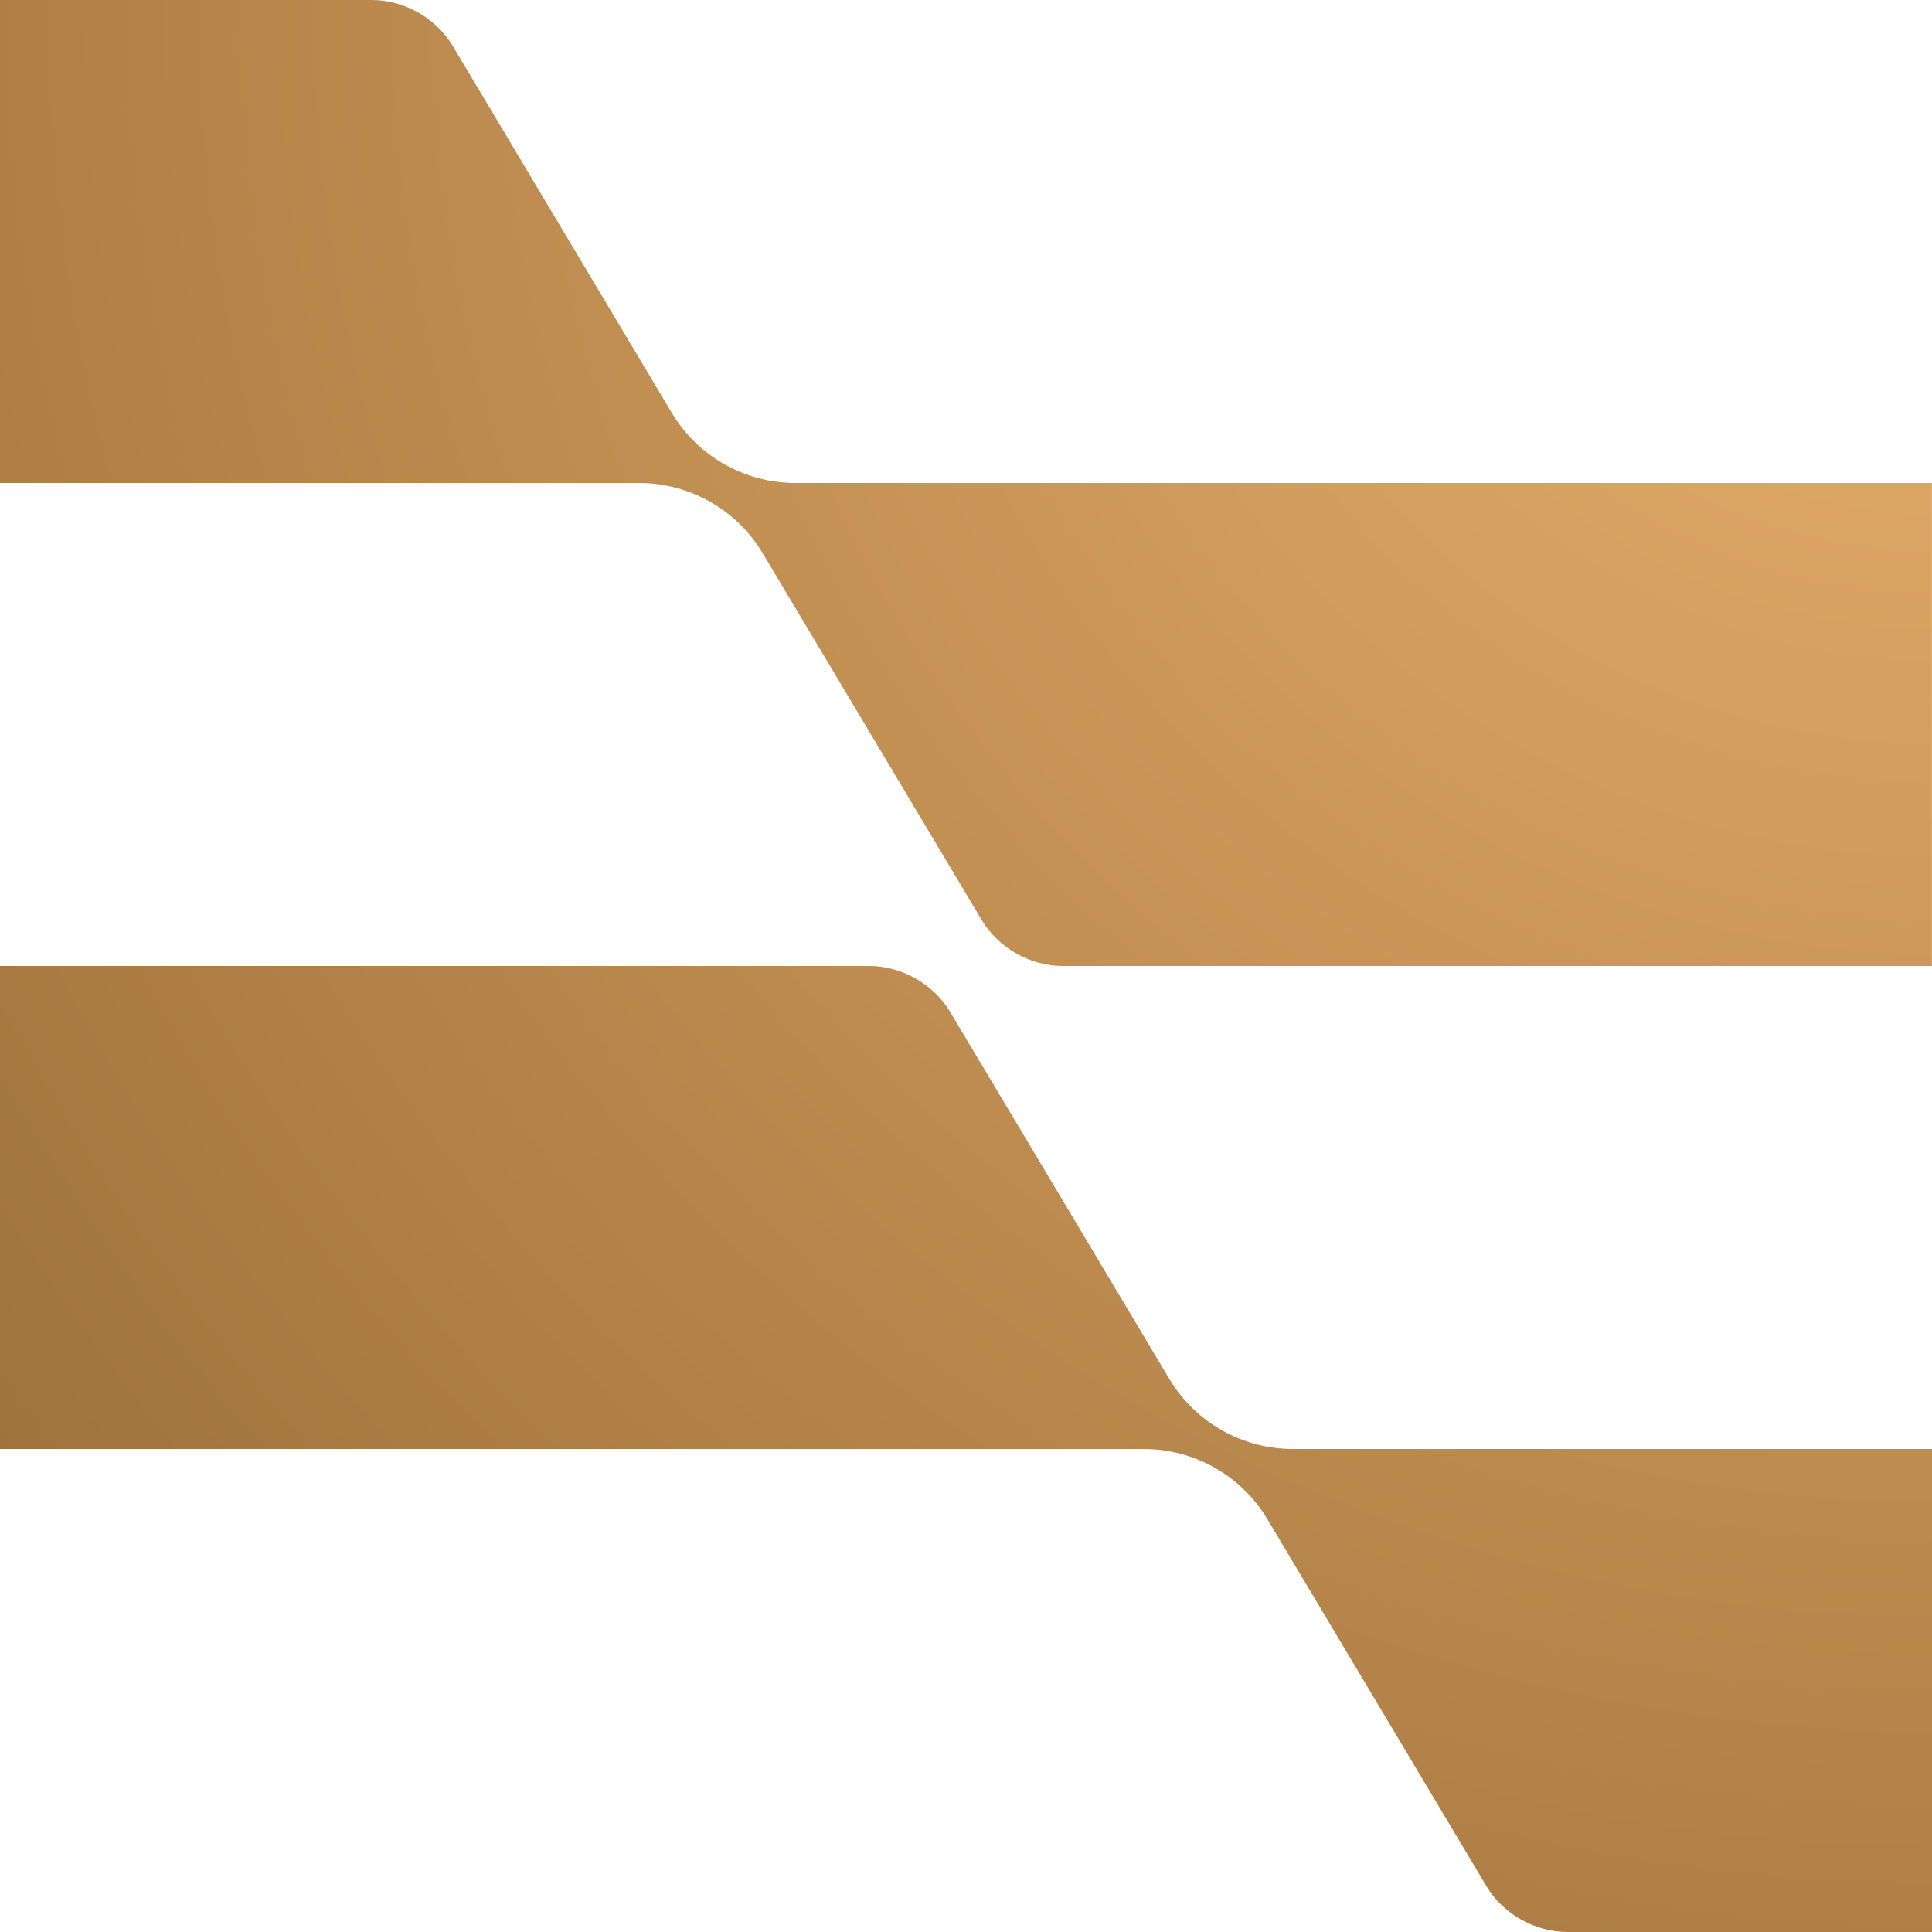
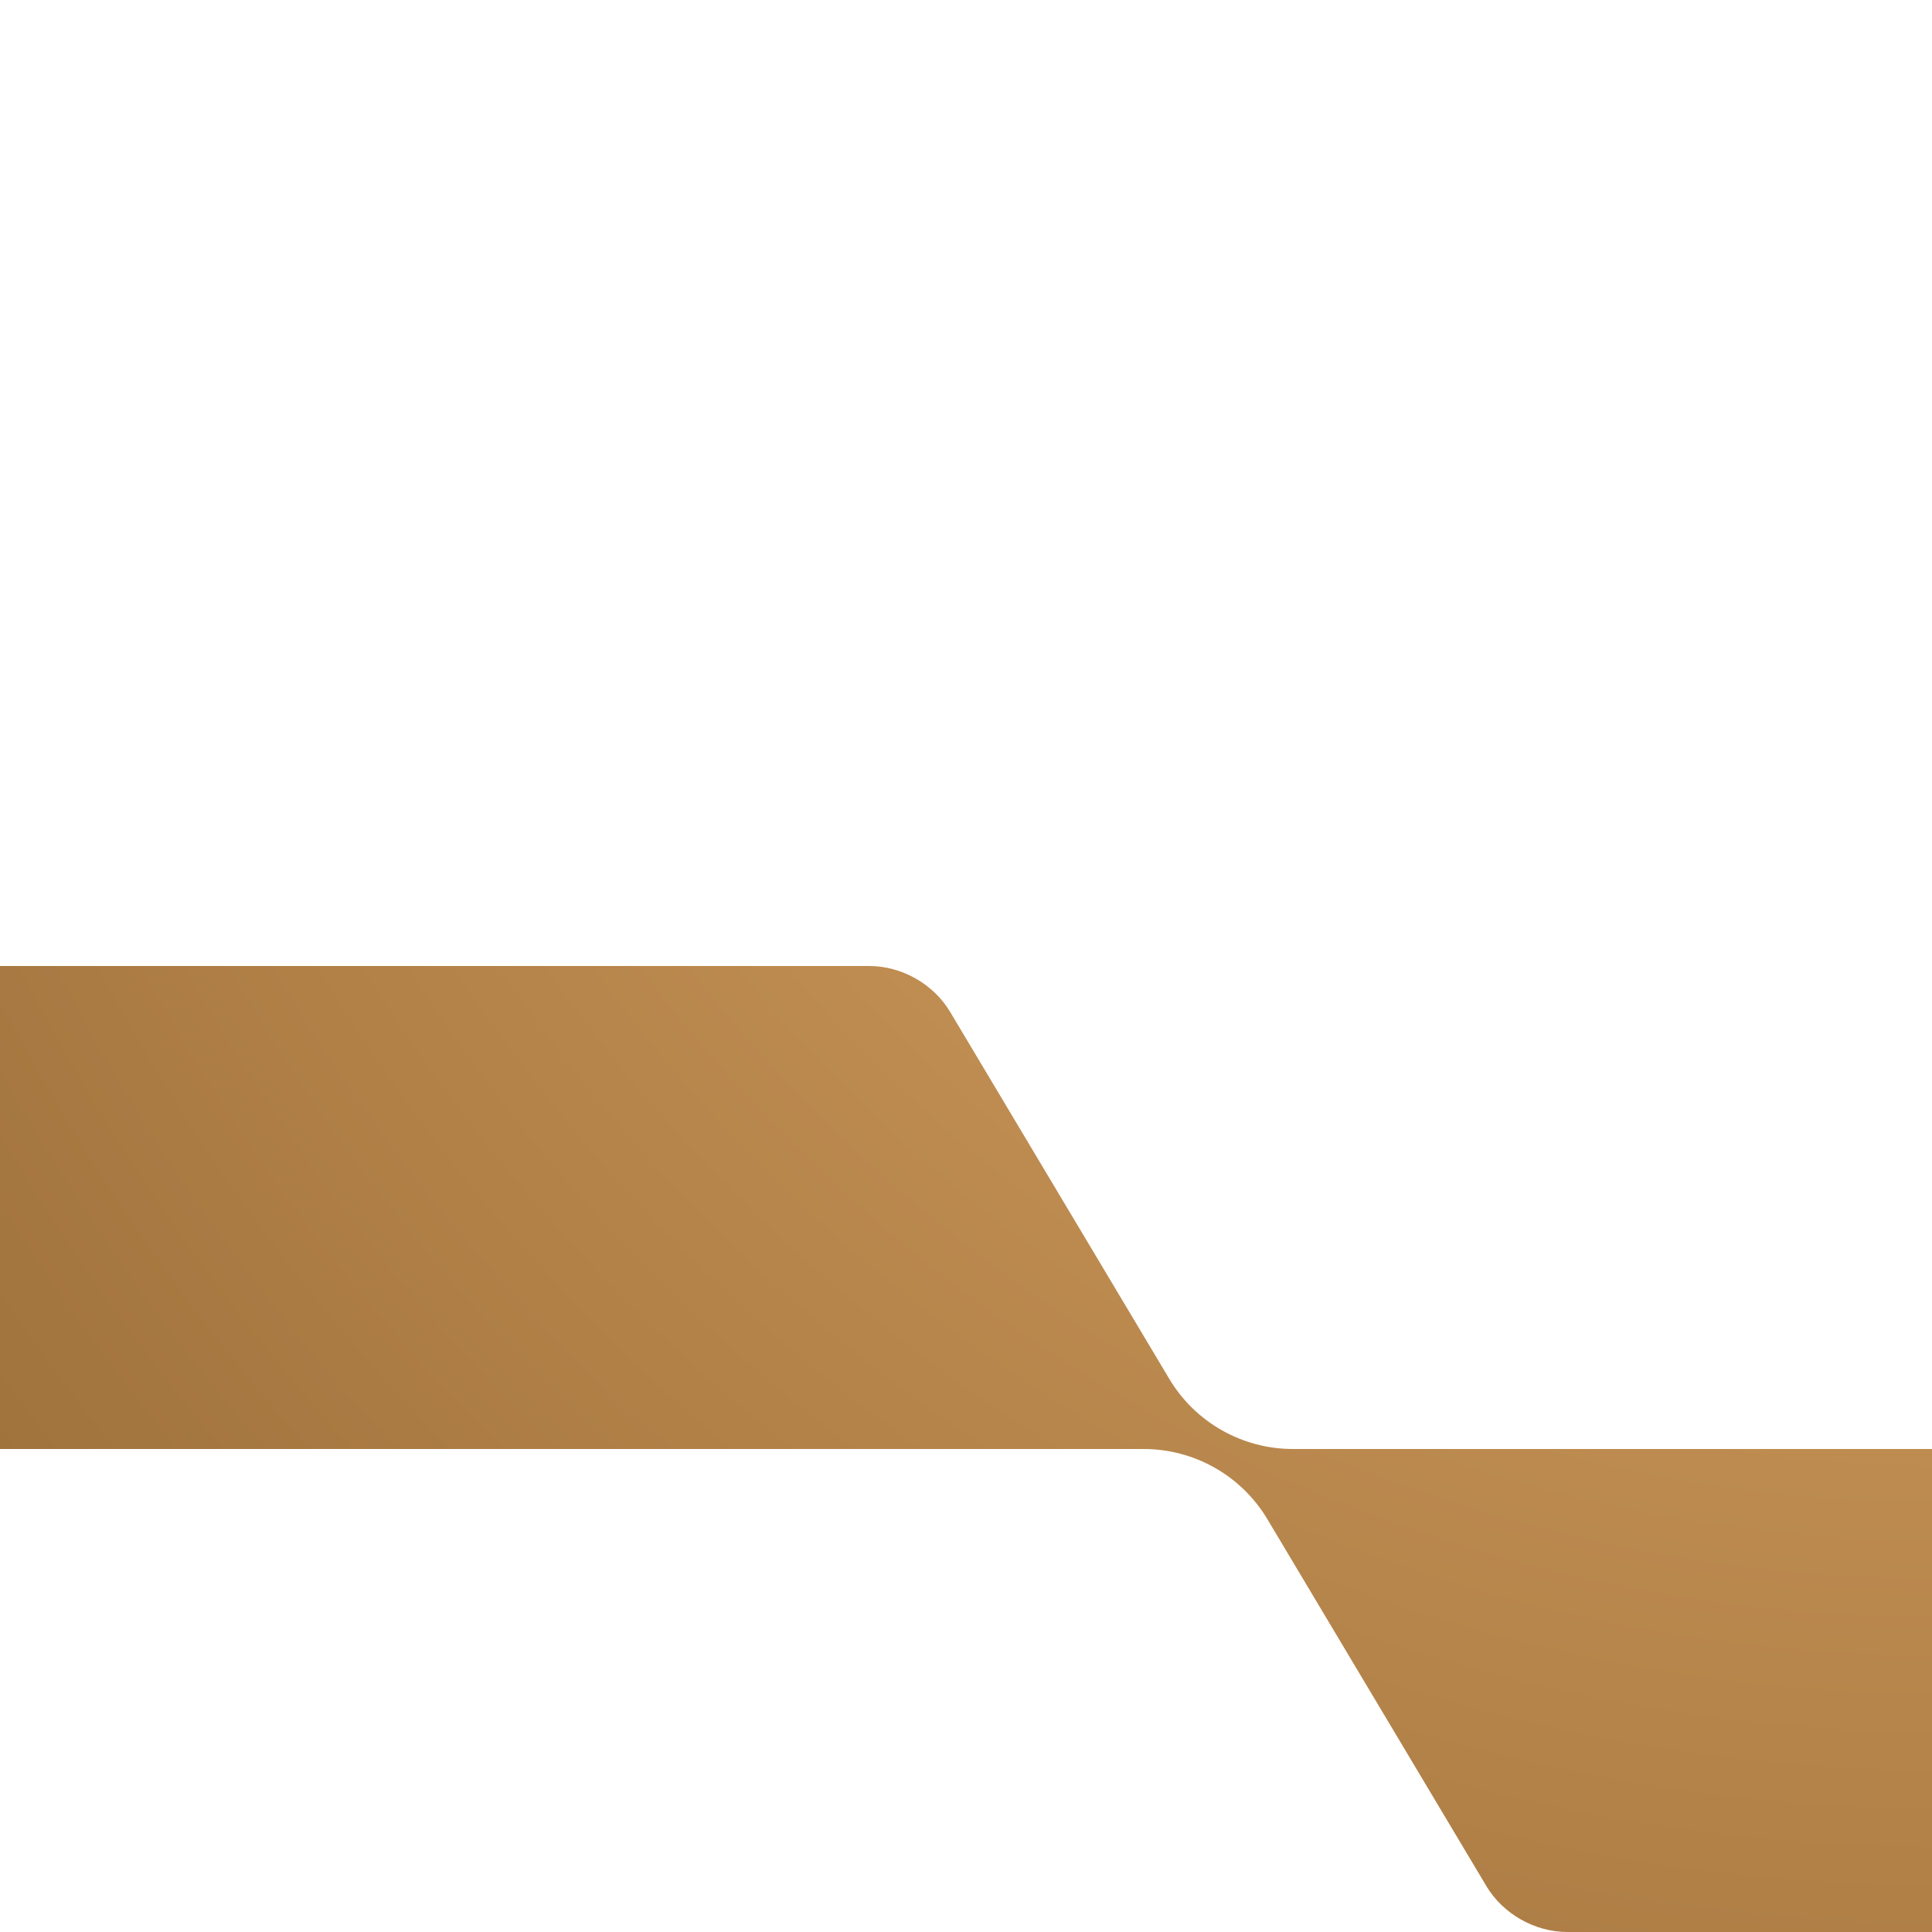
<svg xmlns="http://www.w3.org/2000/svg" width="40" height="40" viewBox="0 0 40 40" fill="none">
-   <path d="M22.002 20C21.329 20 20.671 19.627 20.326 19.049L15.792 11.455C15.253 10.552 14.28 10 13.229 10H0V0H7.697C8.37 0 9.028 0.373 9.374 0.952L13.907 8.545C14.446 9.448 15.419 10 16.47 10H39.998V20H22.002Z" fill="url(#paint0_radial_5_8358)" />
-   <path d="M32.451 40C31.778 40 31.118 39.627 30.773 39.048L26.241 31.455C25.702 30.552 24.729 30 23.678 30H0V20H17.996C18.669 20 19.328 20.373 19.672 20.951L24.207 28.545C24.745 29.448 25.718 30 26.769 30H40V40H32.451Z" fill="url(#paint1_radial_5_8358)" />
+   <path d="M32.451 40C31.778 40 31.118 39.627 30.773 39.048L26.241 31.455C25.702 30.552 24.729 30 23.678 30H0V20H17.996C18.669 20 19.328 20.373 19.672 20.951L24.207 28.545C24.745 29.448 25.718 30 26.769 30H40V40Z" fill="url(#paint1_radial_5_8358)" />
  <defs>
    <radialGradient id="paint0_radial_5_8358" cx="0" cy="0" r="1" gradientUnits="userSpaceOnUse" gradientTransform="translate(40.029 0.039) rotate(134.999) scale(56.61 56.612)">
      <stop stop-color="#EBB26E" />
      <stop offset="1" stop-color="#966A36" />
    </radialGradient>
    <radialGradient id="paint1_radial_5_8358" cx="0" cy="0" r="1" gradientUnits="userSpaceOnUse" gradientTransform="translate(40.029 0.039) rotate(134.999) scale(56.61 56.612)">
      <stop stop-color="#EBB26E" />
      <stop offset="1" stop-color="#966A36" />
    </radialGradient>
  </defs>
</svg>